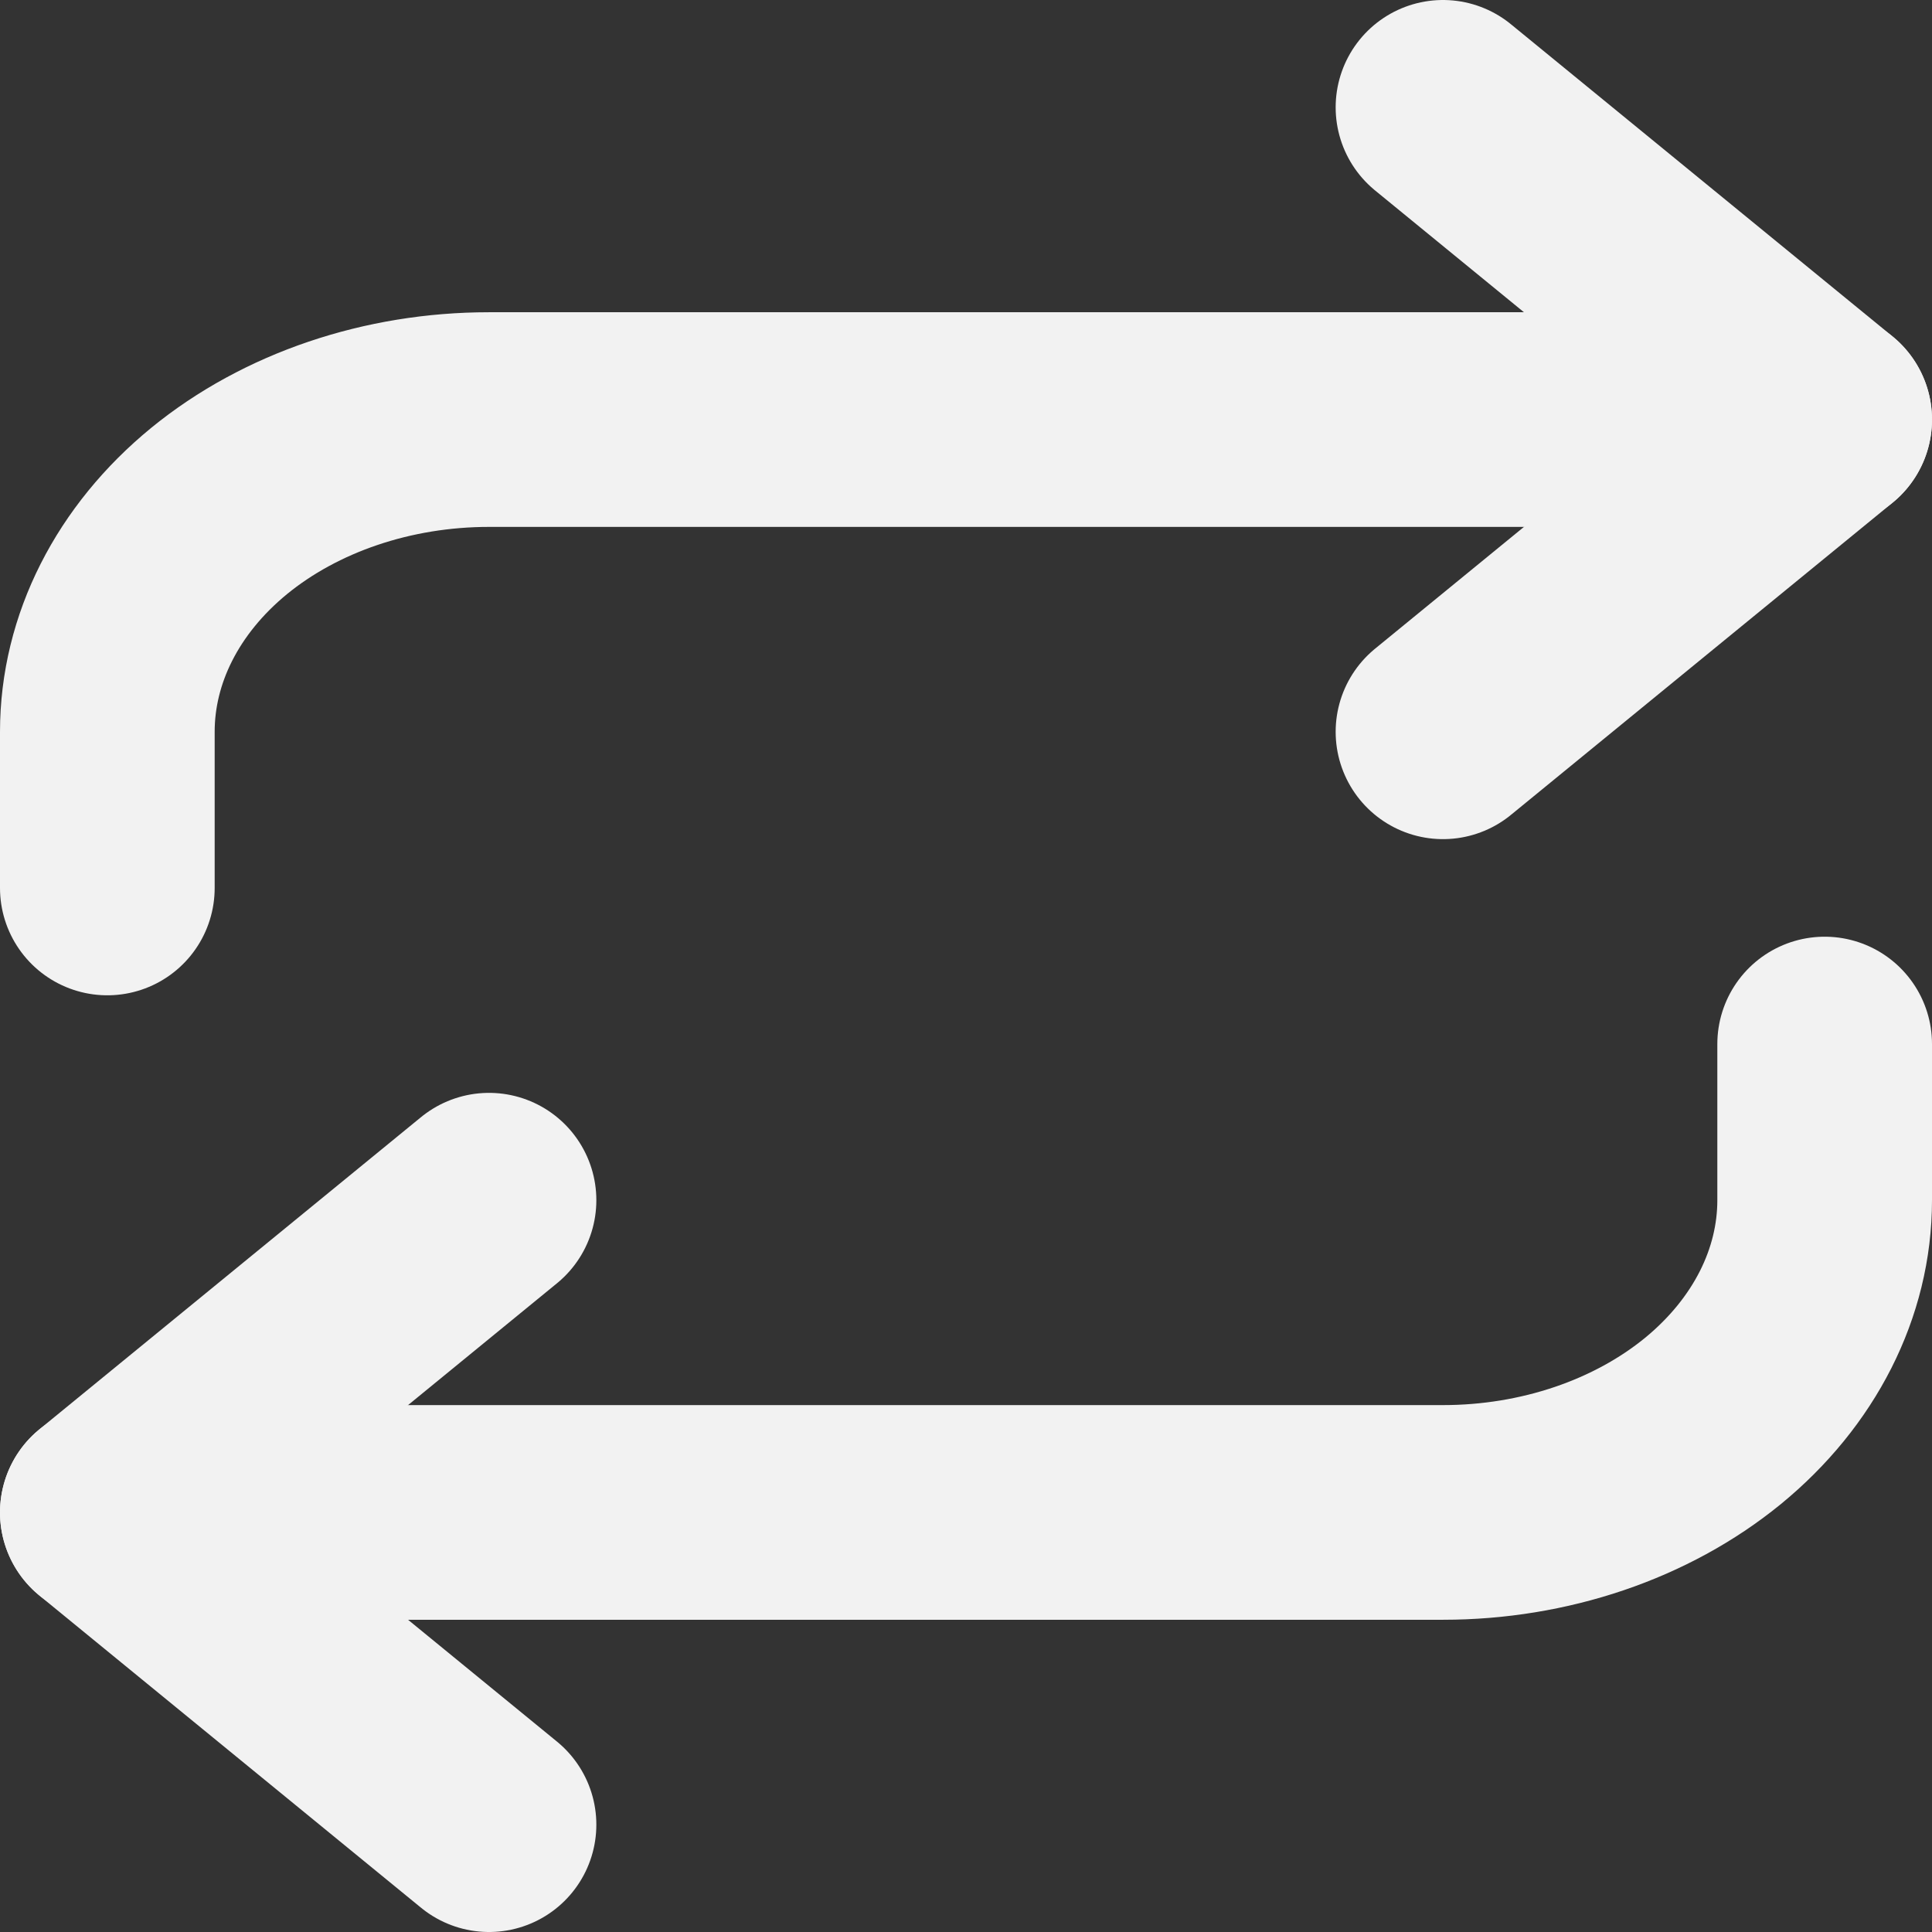
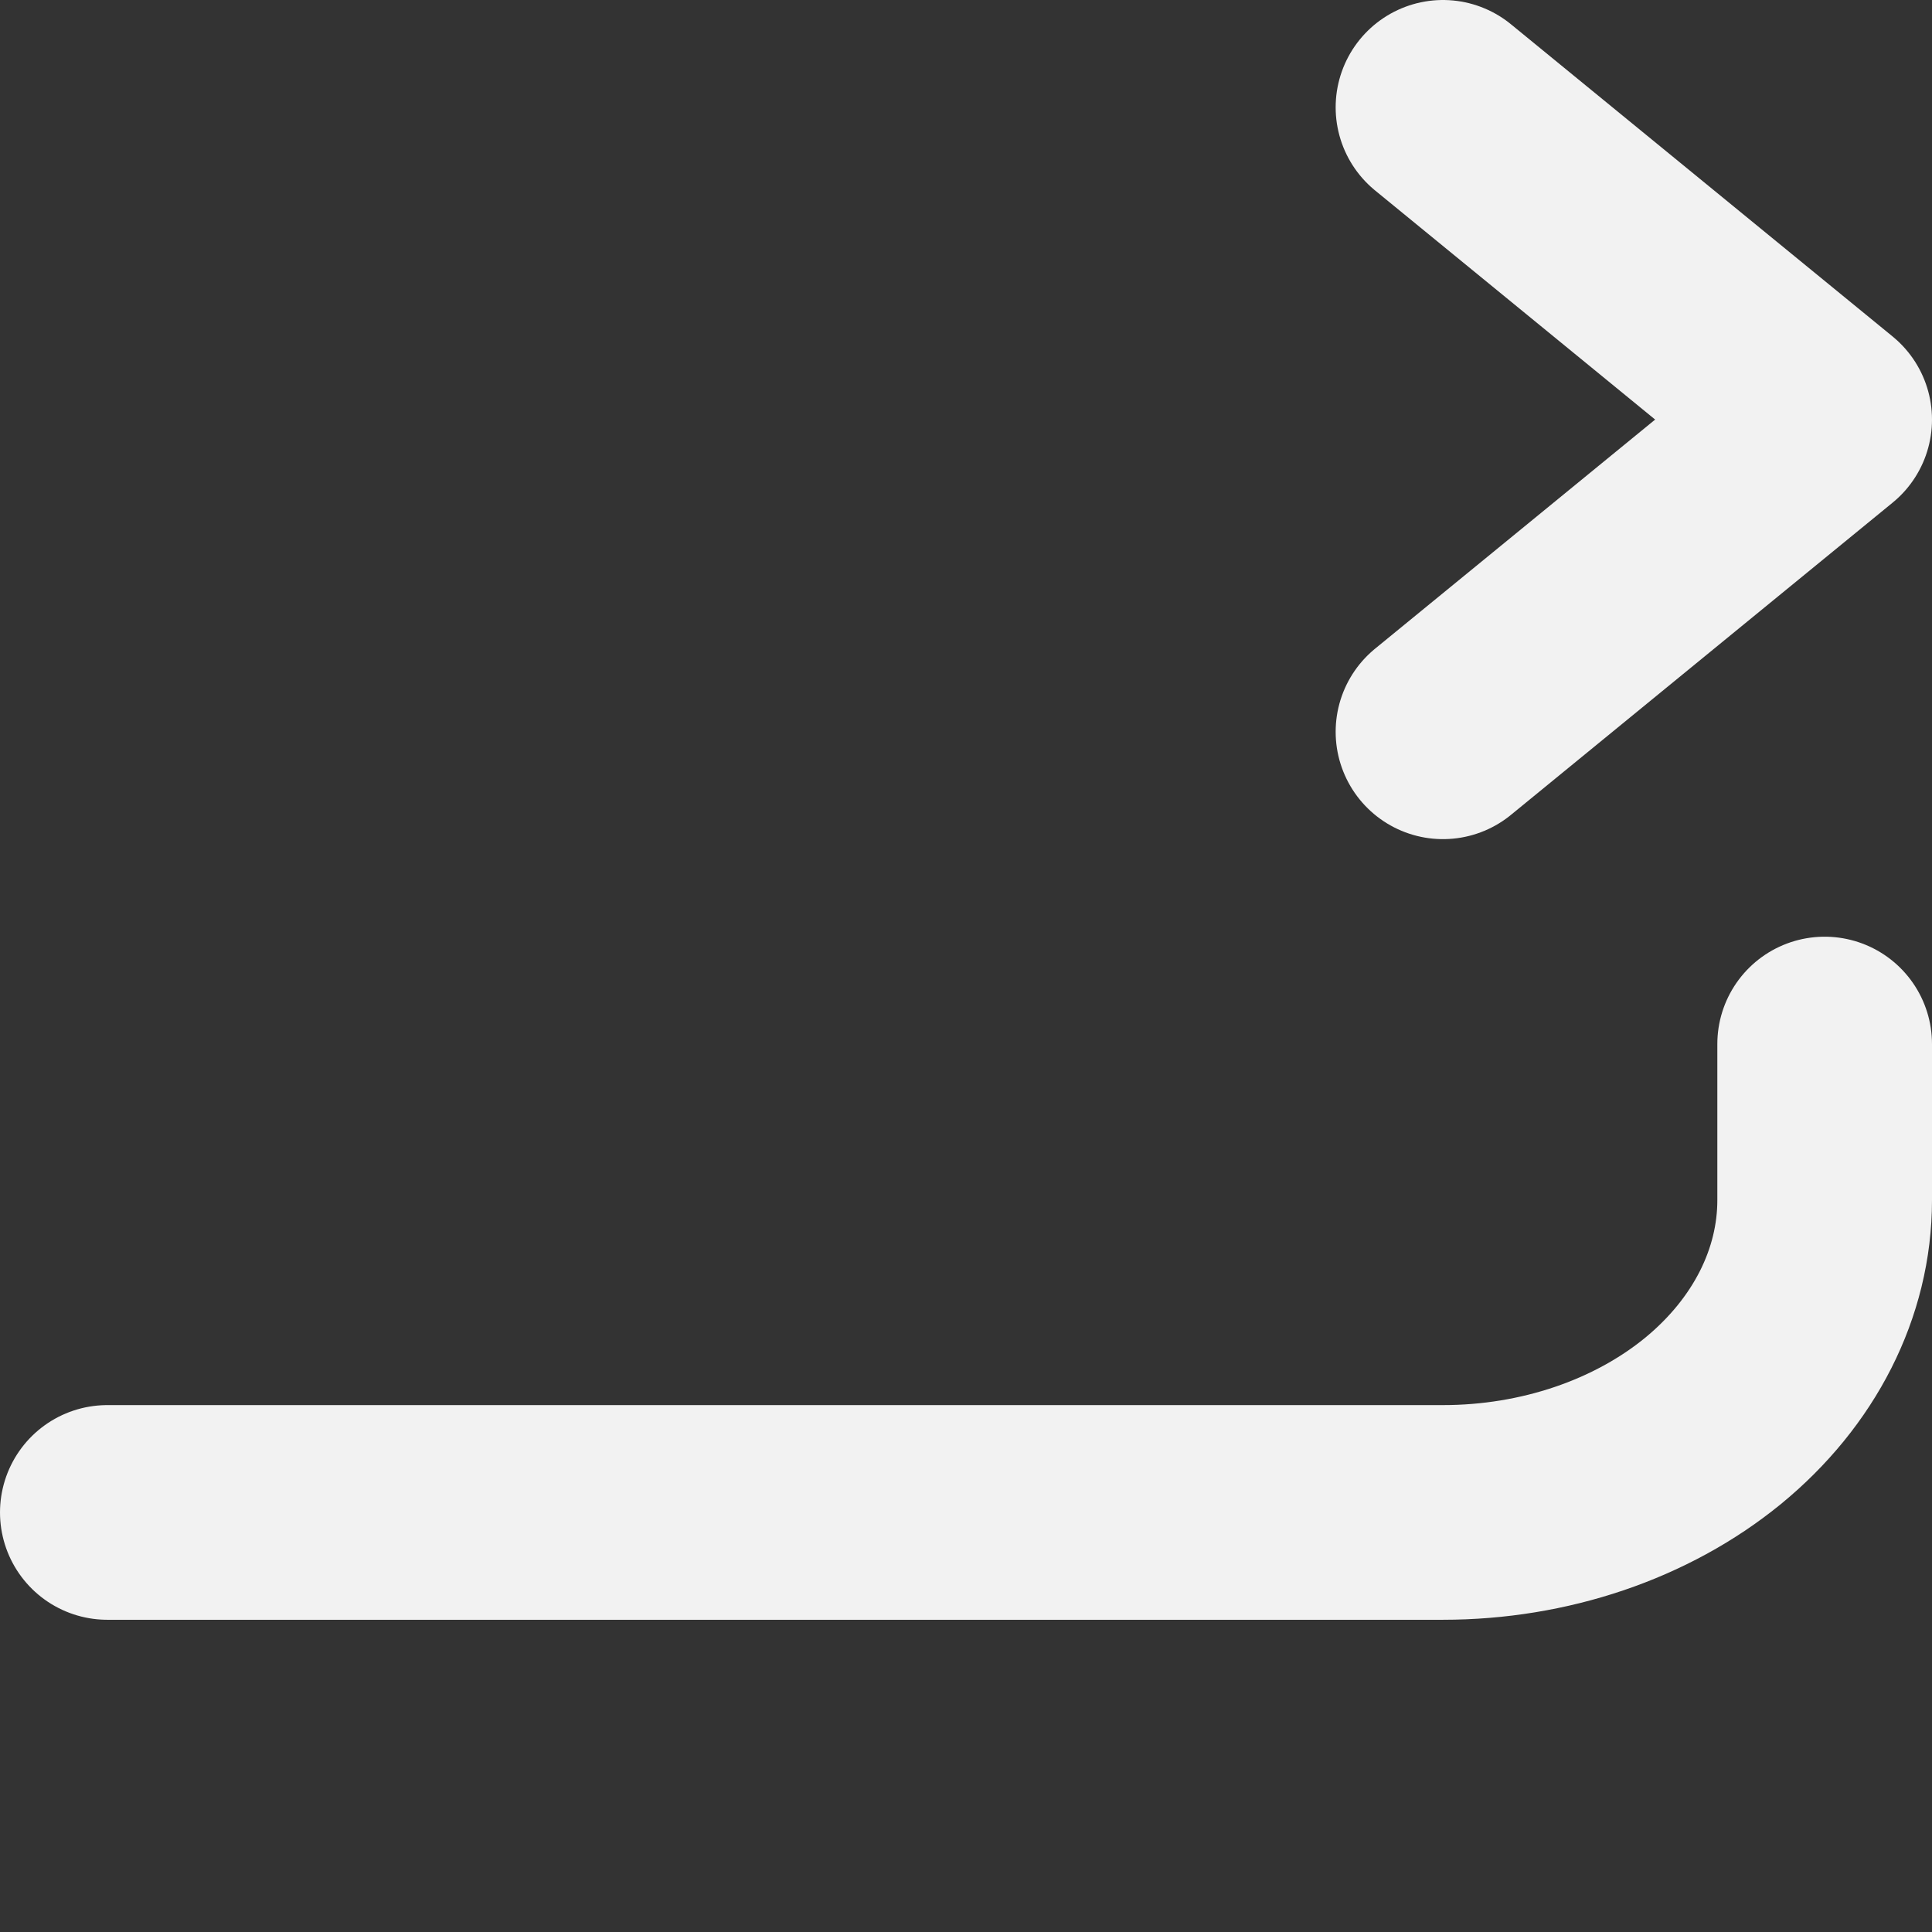
<svg xmlns="http://www.w3.org/2000/svg" width="18" height="18" viewBox="0 0 18 18" fill="none">
  <rect x="0" y="0" width="18" height="18" fill="#333333" stroke="none" />
  <path d="M13.444 1L17 3.909L13.444 6.818" stroke="#F2F2F2" stroke-width="2" stroke-linecap="round" stroke-linejoin="round" />
-   <path d="M1 8.273V6.818C1 6.047 1.375 5.307 2.041 4.761C2.708 4.216 3.613 3.909 4.556 3.909H17" stroke="#F2F2F2" stroke-width="2" stroke-linecap="round" stroke-linejoin="round" />
-   <path d="M4.556 17L1 14.091L4.556 11.182" stroke="#F2F2F2" stroke-width="2" stroke-linecap="round" stroke-linejoin="round" />
  <path d="M17 9.727V11.182C17 11.953 16.625 12.693 15.959 13.239C15.292 13.784 14.387 14.091 13.444 14.091H1" stroke="#F2F2F2" stroke-width="2" stroke-linecap="round" stroke-linejoin="round" />
</svg>